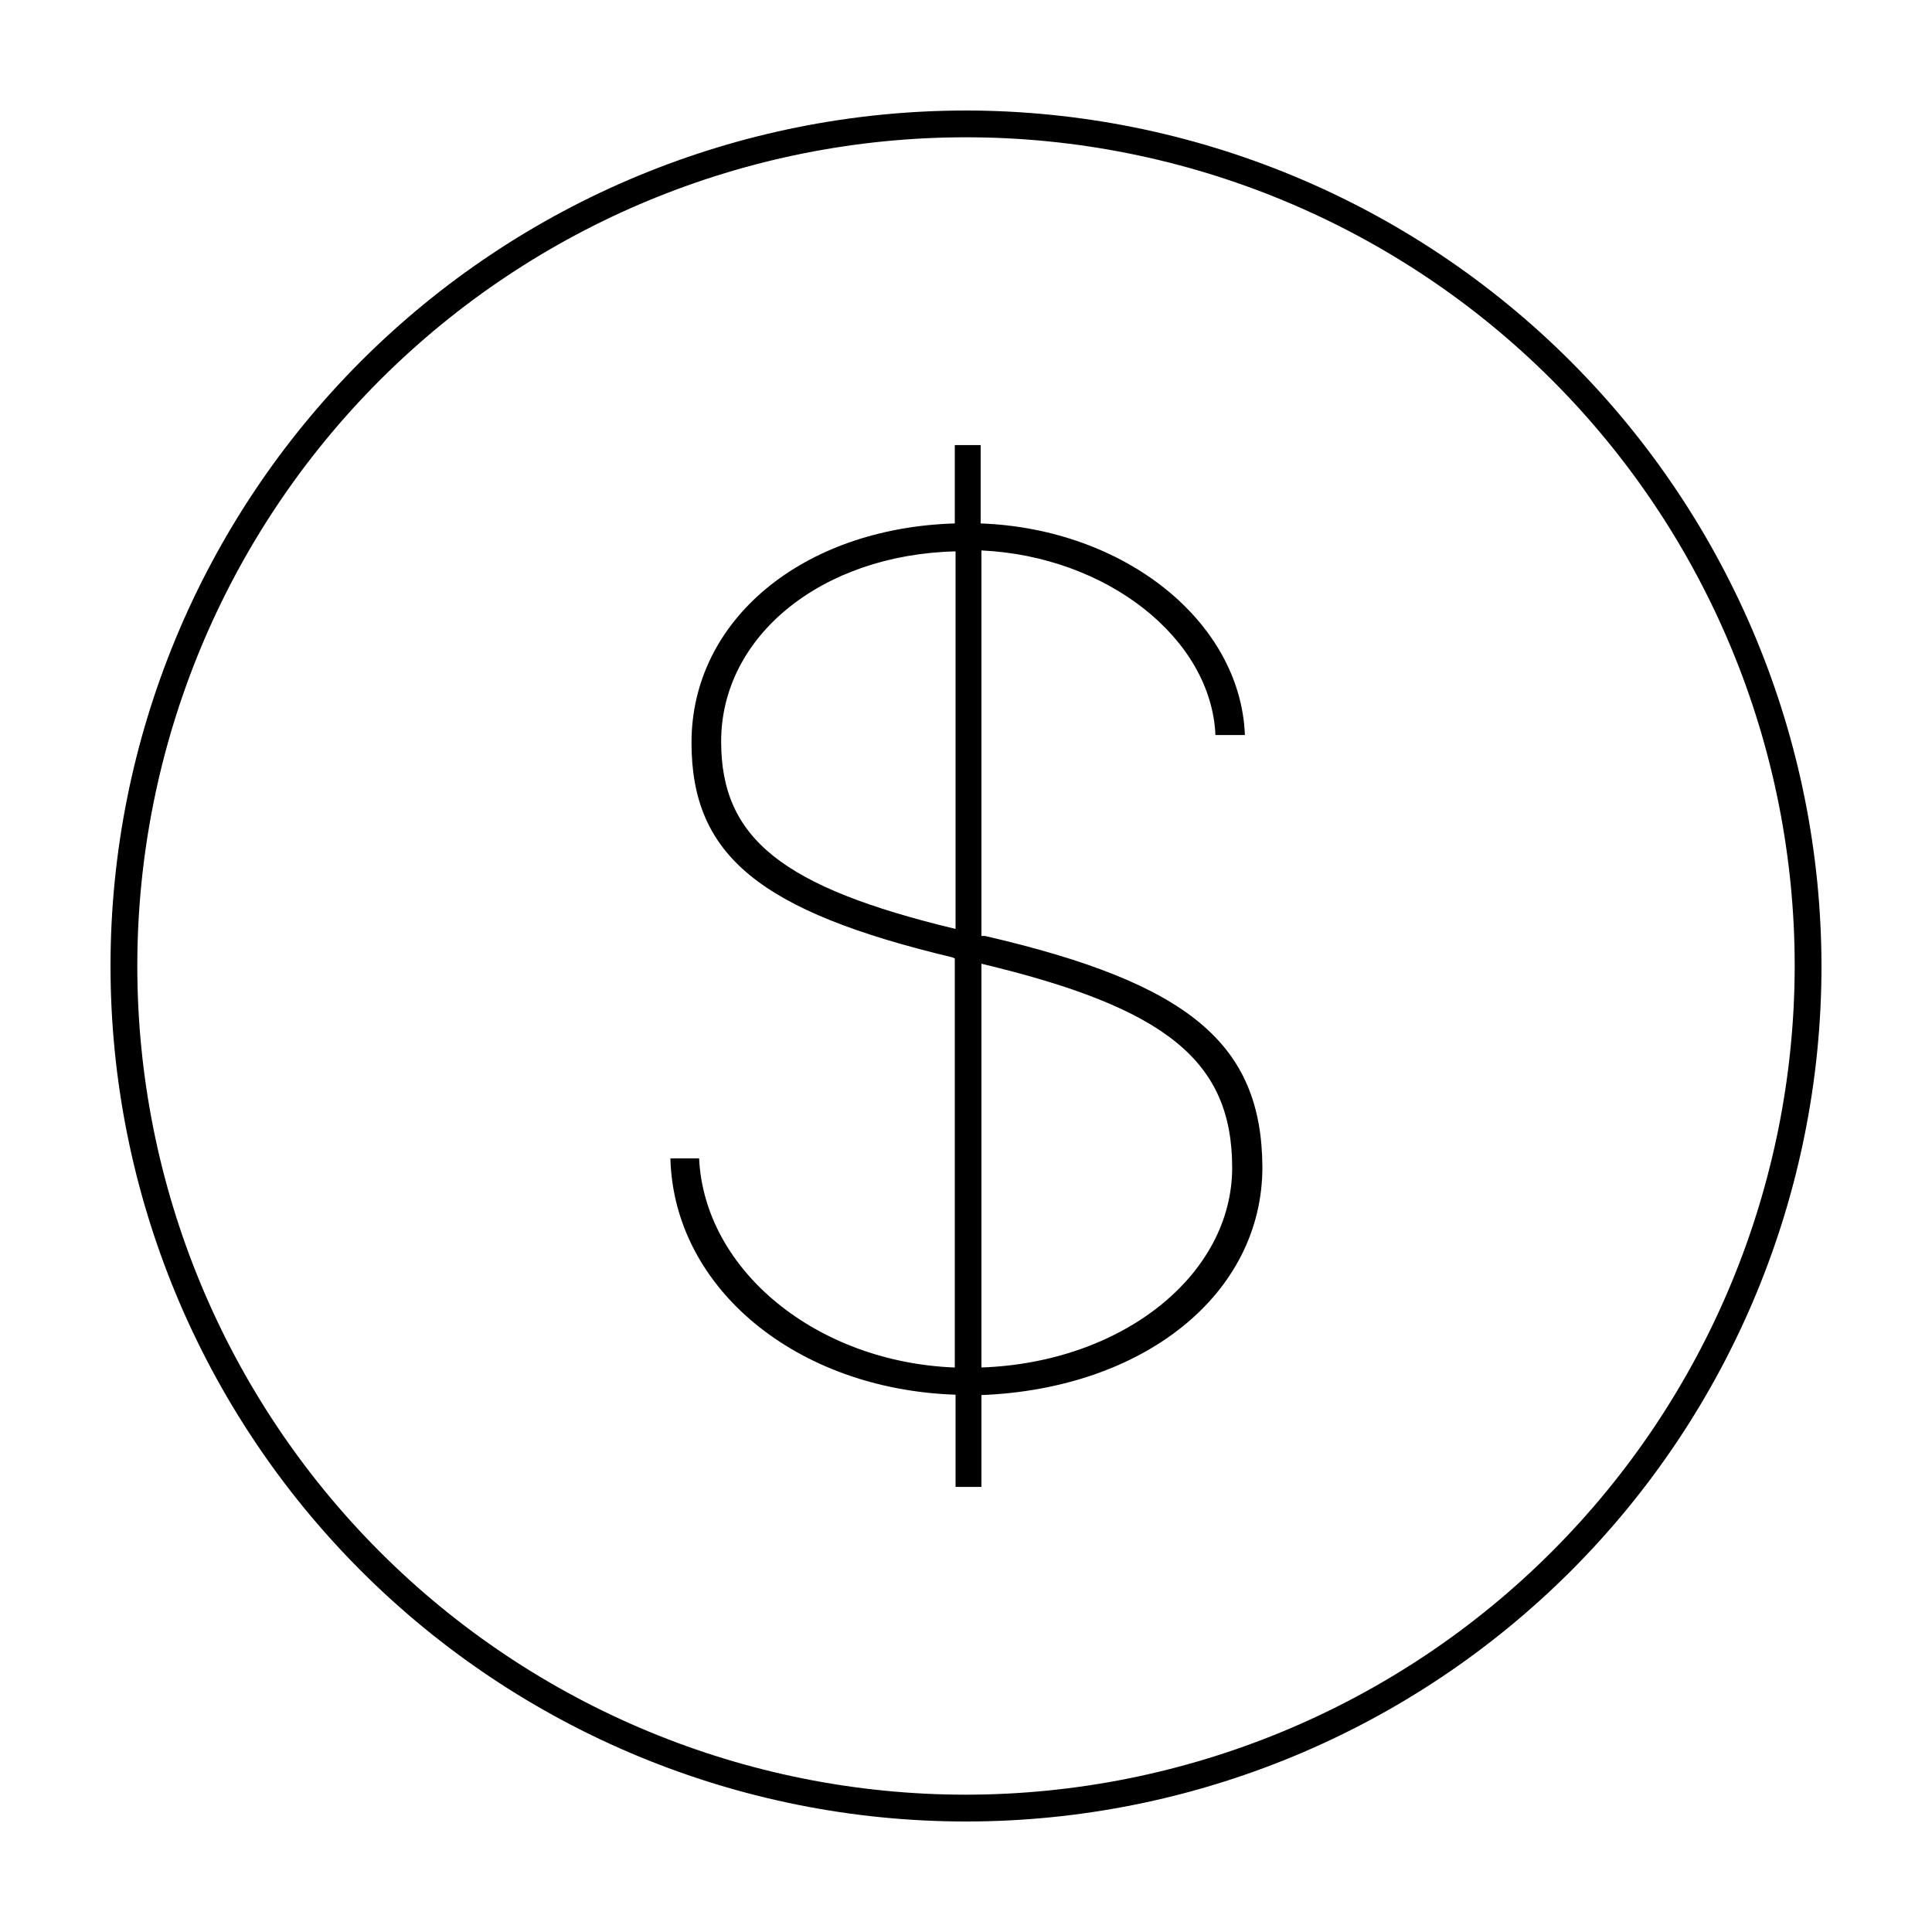
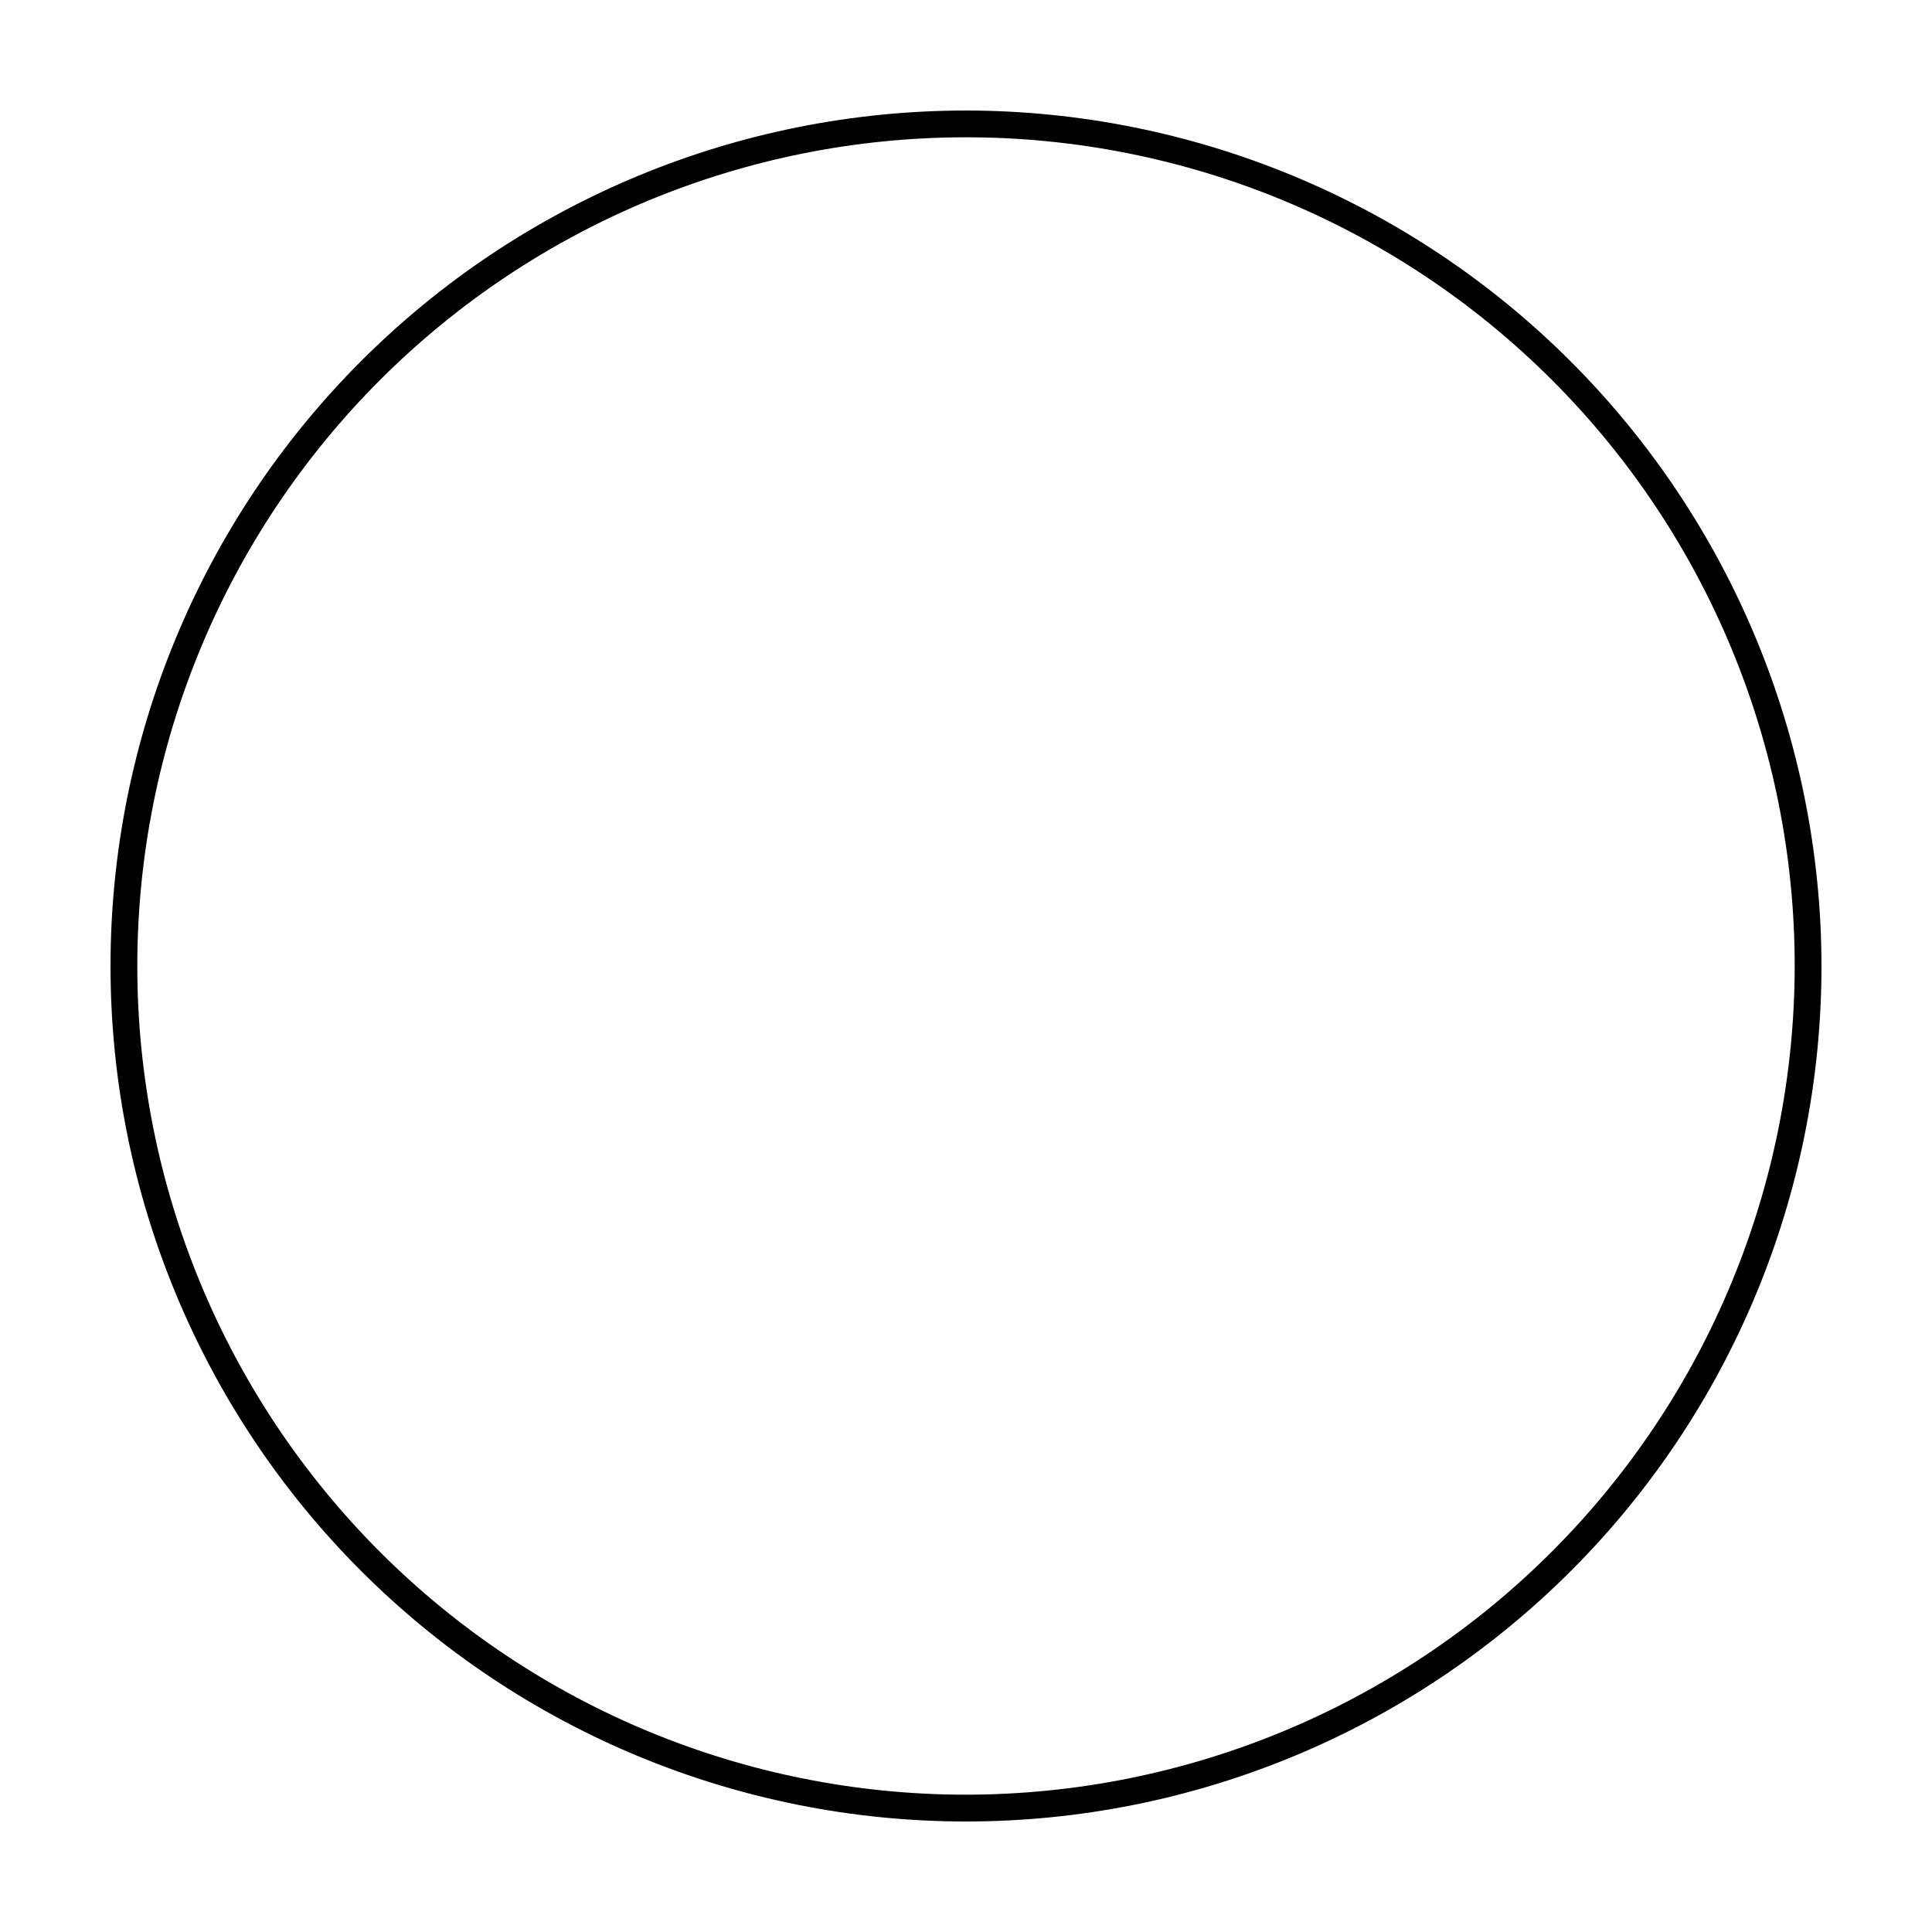
<svg xmlns="http://www.w3.org/2000/svg" fill="#000000" width="800px" height="800px" version="1.1" viewBox="144 144 512 512">
  <g>
    <path d="m400 173.29c-60.129 0-117.8 23.887-160.31 66.402s-66.402 100.18-66.402 160.31c0 60.125 23.887 117.79 66.402 160.31 42.516 42.52 100.18 66.402 160.31 66.402 60.125 0 117.79-23.883 160.31-66.402 42.52-42.516 66.402-100.18 66.402-160.31-0.066-60.109-23.973-117.73-66.477-160.24-42.5-42.504-100.13-66.41-160.23-66.477zm0 446.32c-58.246 0-114.11-23.137-155.29-64.324-41.184-41.184-64.324-97.043-64.324-155.29 0-58.246 23.141-114.11 64.324-155.29 41.184-41.184 97.043-64.324 155.29-64.324 58.242 0 114.1 23.141 155.29 64.324 41.188 41.184 64.324 97.043 64.324 155.29-0.055 58.227-23.207 114.05-64.383 155.23-41.172 41.176-97 64.328-155.23 64.383z" />
-     <path d="m405.04 392.04h-0.957v-102.17c33.352 1.562 60.91 23.375 62.02 48.918h7.809c-1.156-29.926-31.688-54.664-70.027-56.074v-20.758h-6.852v20.758c-40.305 1.211-69.777 25.543-69.777 58.09 0 29.926 18.086 44.688 69.023 56.879l0.754 0.301v108.42c-36.578-1.41-66.352-25.695-67.762-55.418h-7.609c0.906 34.461 33.453 61.211 75.57 62.625v24.434h6.852v-24.336c43.176-1.715 74.465-26.801 74.465-60.457-0.203-32.695-19.496-48.719-73.508-61.211zm-7.809-1.863c-45.949-11.035-62.121-23.98-62.121-49.676 0-27.91 26.602-49.523 62.121-50.383zm6.852 116.23v-107.01c49.023 11.688 66.453 25.793 66.453 54.059 0 28.262-28.918 51.691-66.652 52.949z" />
  </g>
</svg>